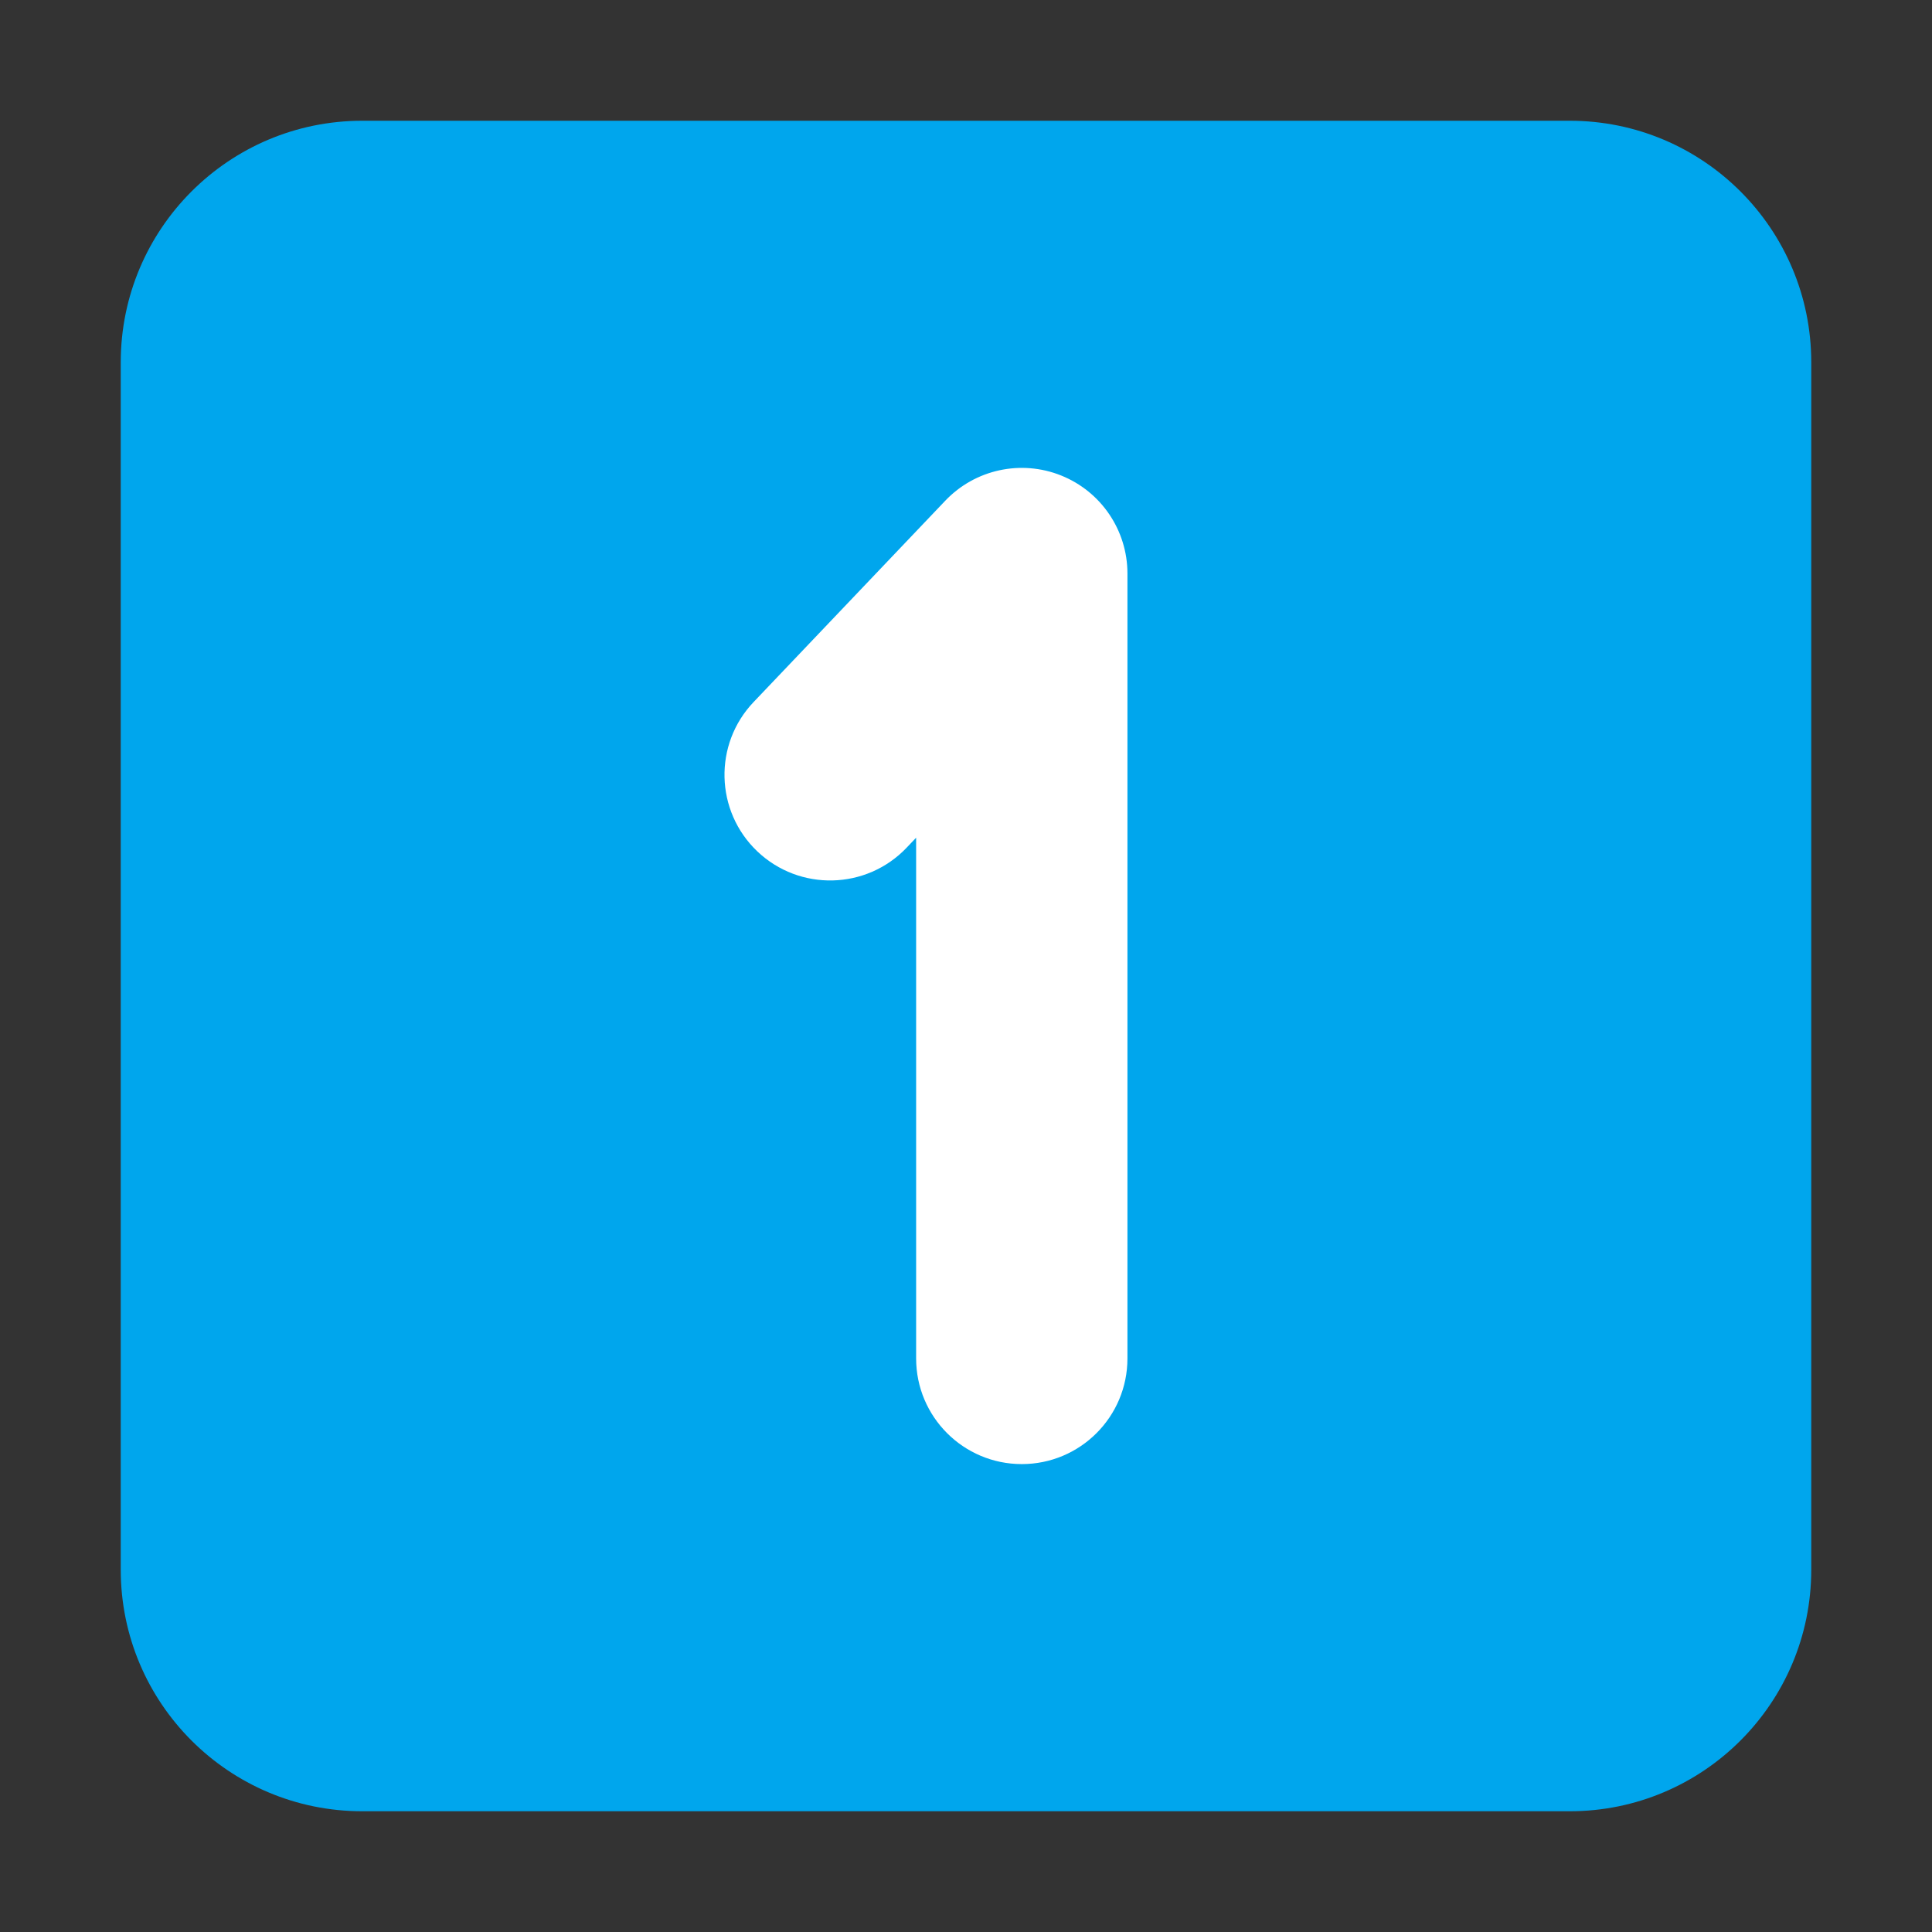
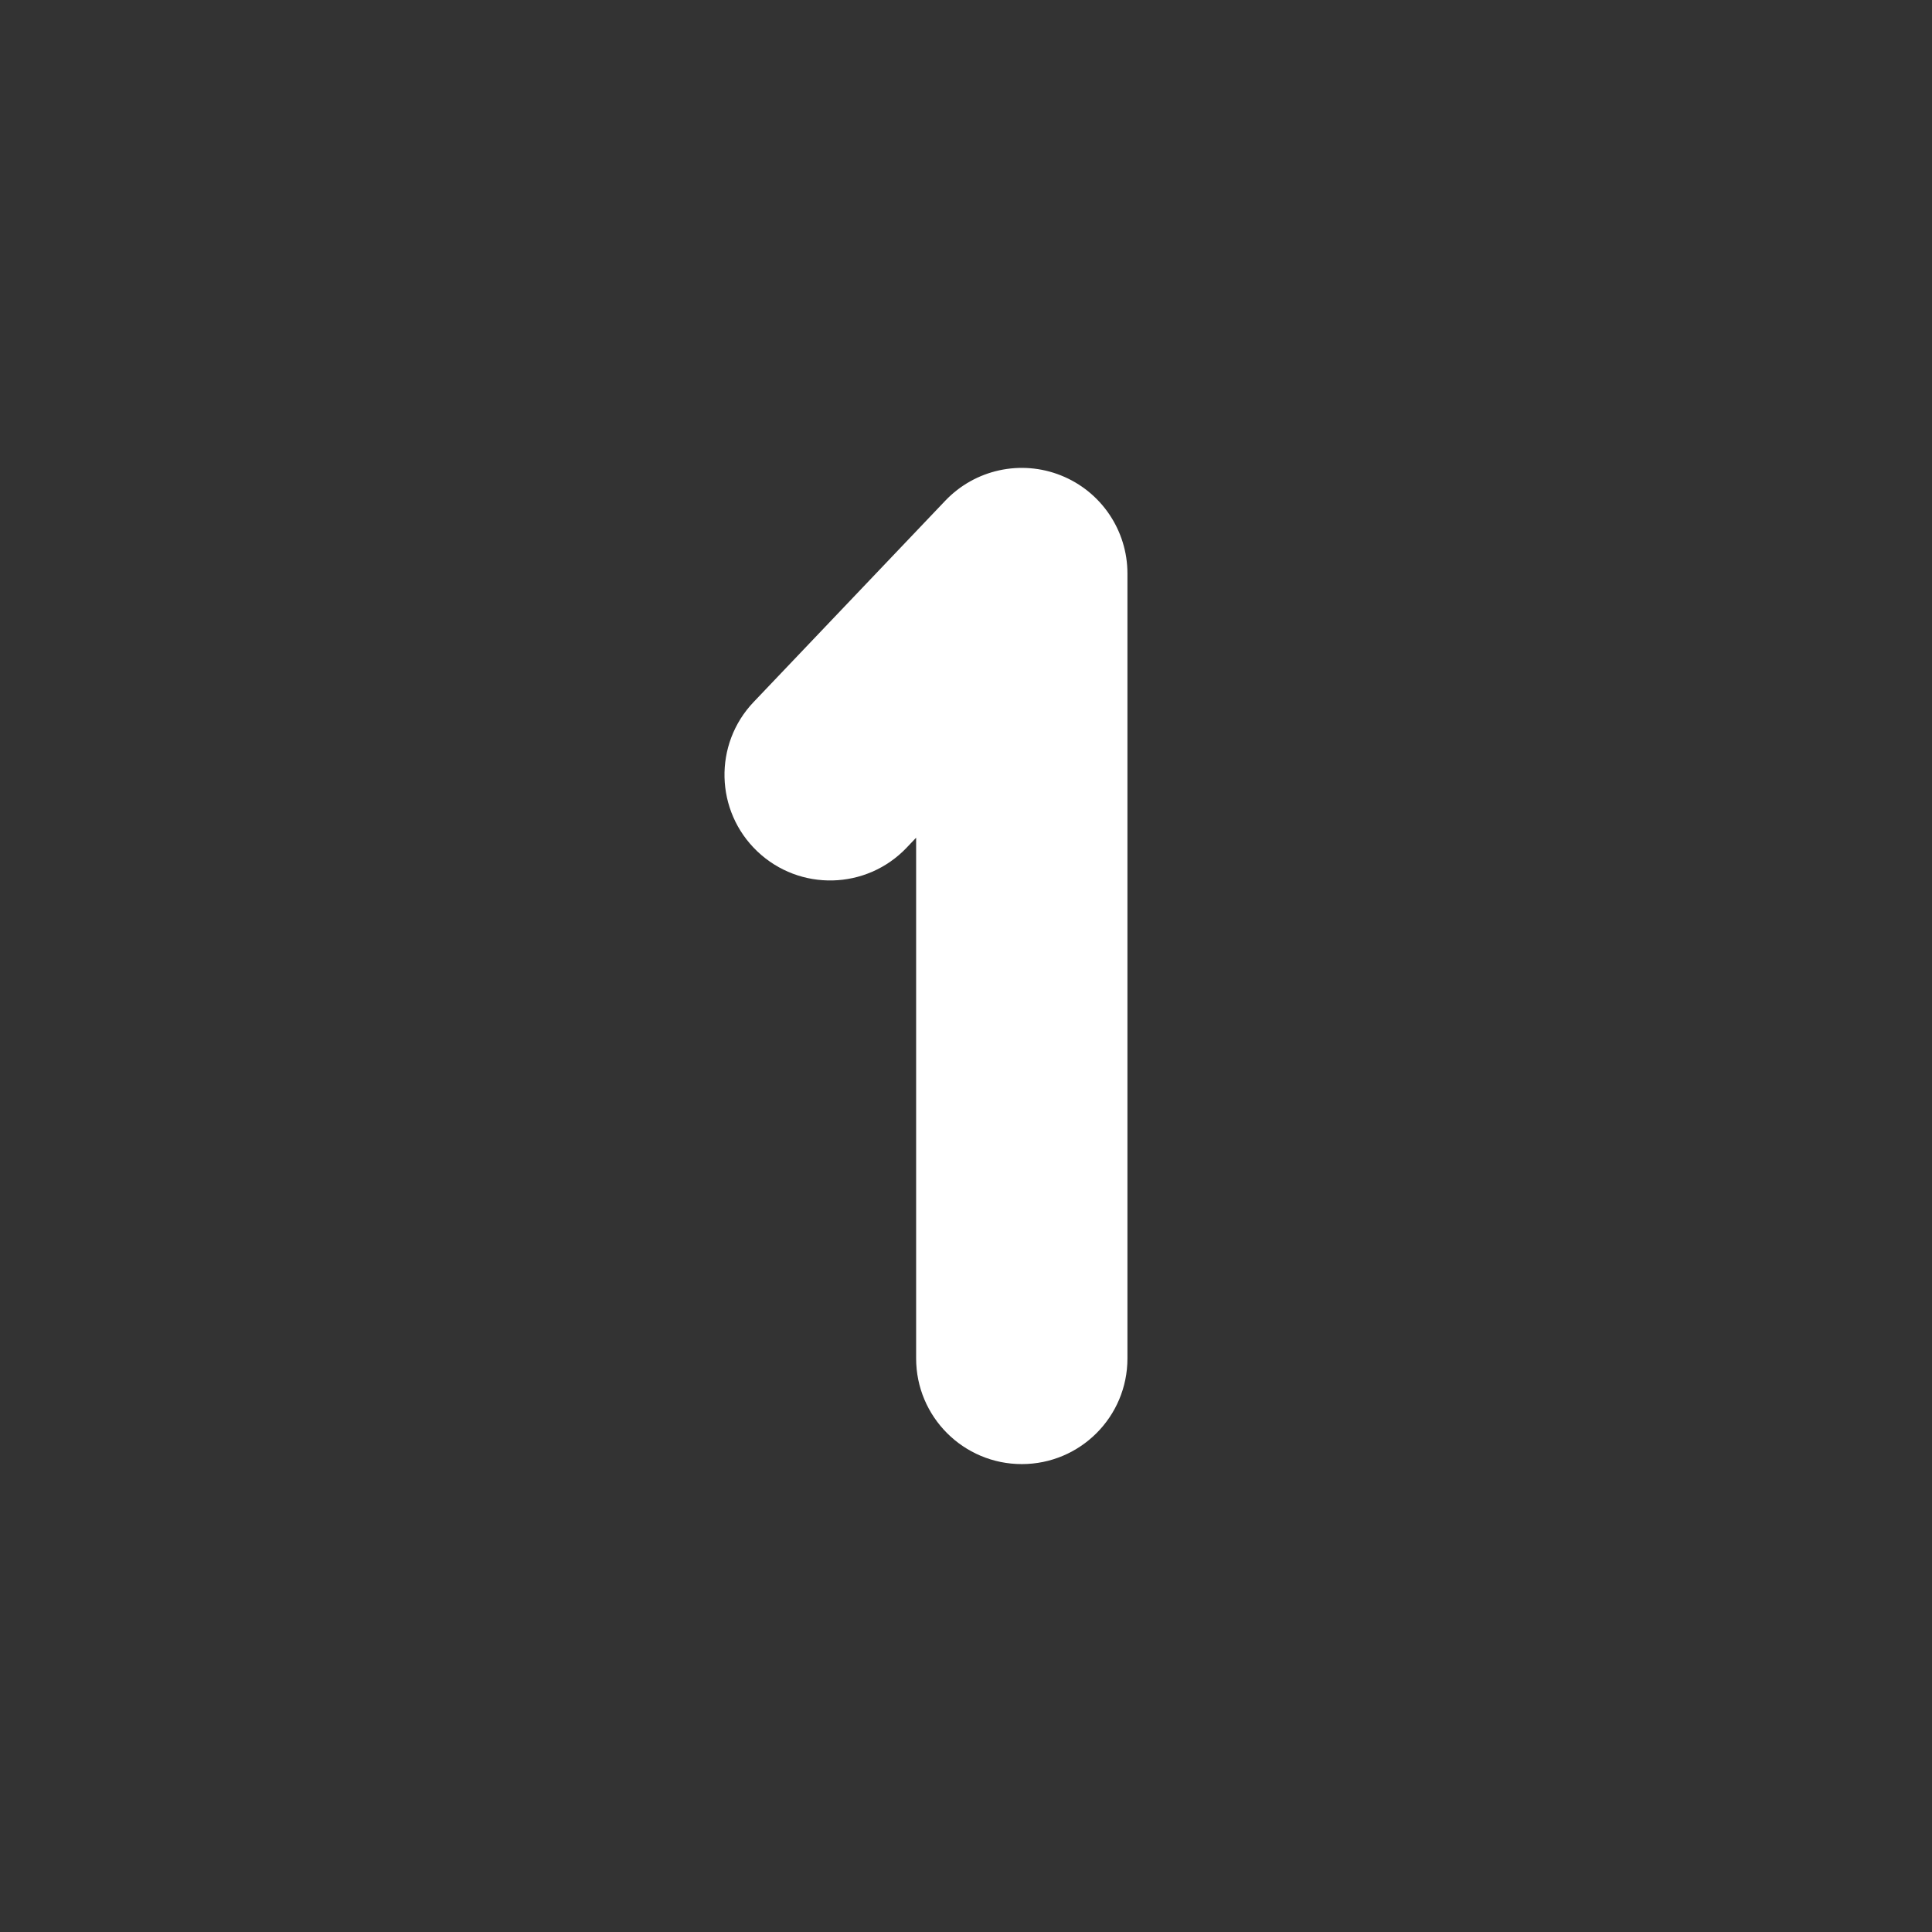
<svg xmlns="http://www.w3.org/2000/svg" width="32" height="32" viewBox="0 0 32 32" fill="none">
  <rect x="0" y="0" width="32" height="32" fill="#333333" stroke="none" />
-   <path d="M2 6C2 3.791 3.791 2 6 2H26C28.209 2 30 3.791 30 6V26C30 28.209 28.209 30 26 30H6C3.791 30 2 28.209 2 26V6Z" fill="#00A6ED" />
  <path d="M17.574 7.875C18.239 8.141 18.674 8.784 18.674 9.5V22.5C18.674 23.467 17.891 24.25 16.924 24.25C15.958 24.25 15.174 23.467 15.174 22.5V13.875L15.017 14.04C14.351 14.74 13.243 14.767 12.543 14.101C11.843 13.434 11.816 12.326 12.483 11.627L15.657 8.293C16.15 7.775 16.91 7.609 17.574 7.875Z" fill="white" />
</svg>